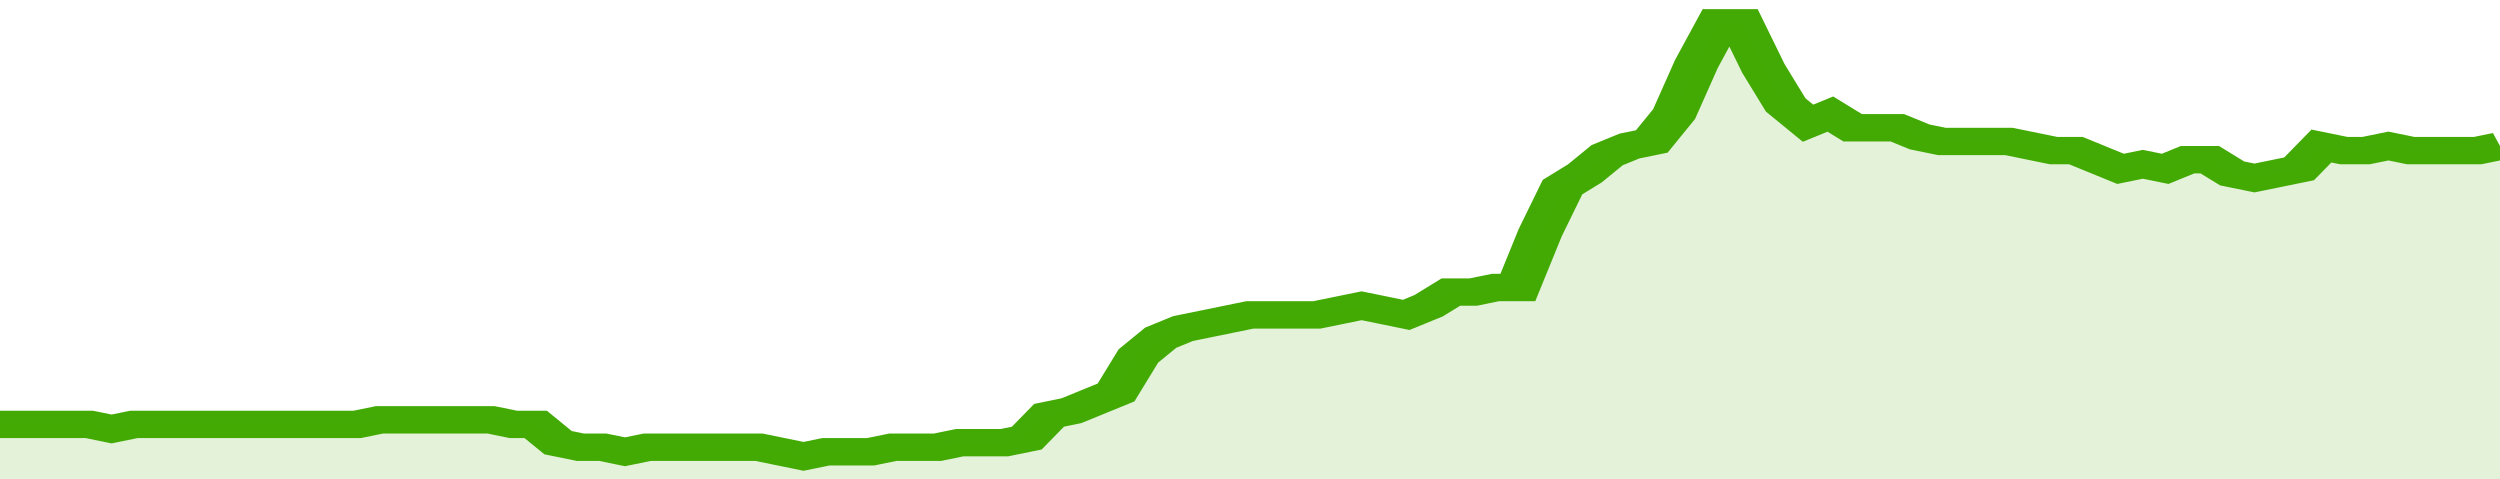
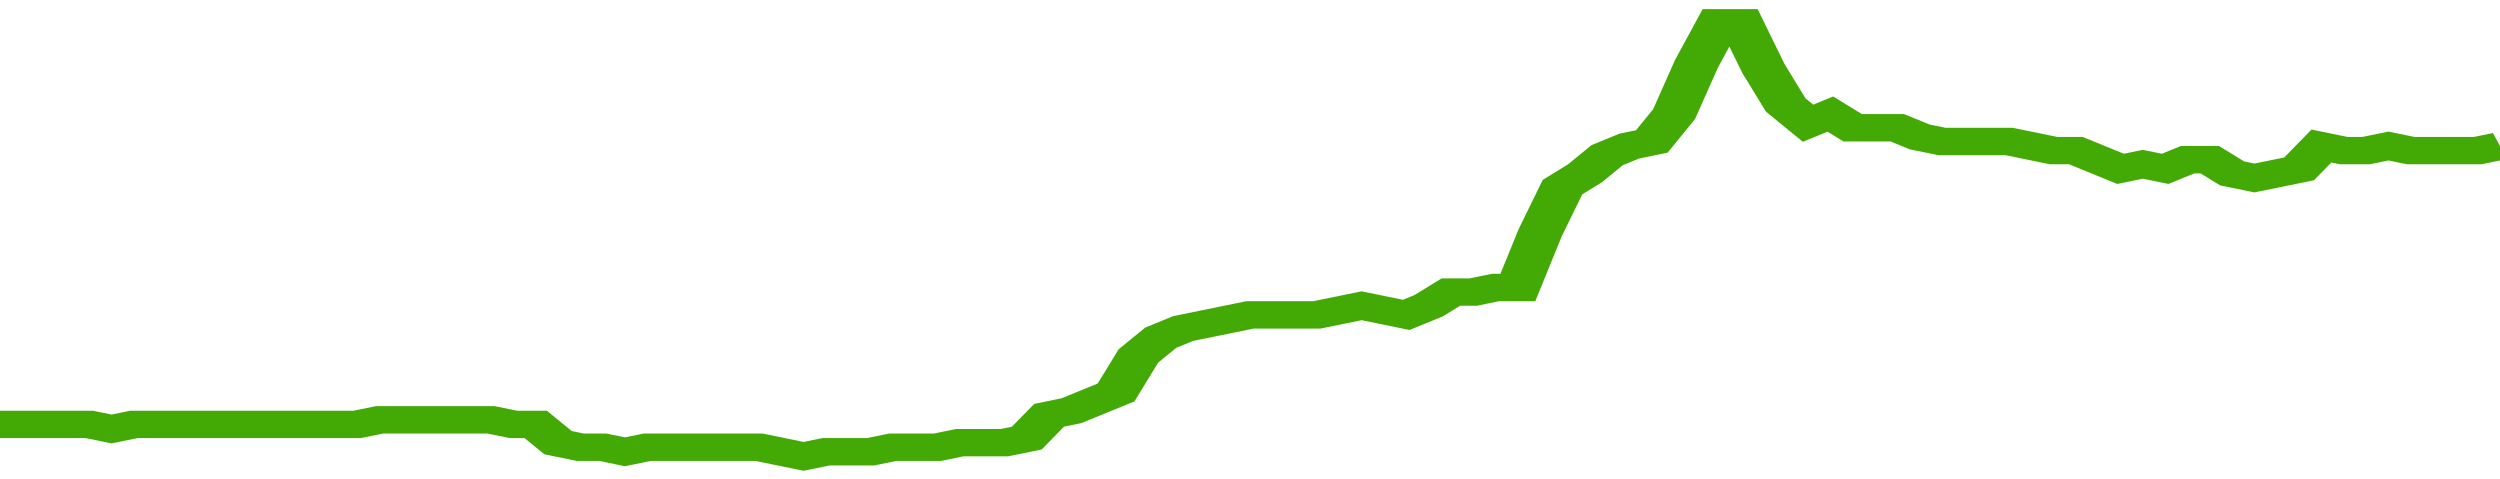
<svg xmlns="http://www.w3.org/2000/svg" viewBox="0 0 336 105" width="120" height="23" preserveAspectRatio="none">
  <polyline fill="none" stroke="#43AA05" stroke-width="6" points="0, 93 3, 93 6, 93 9, 93 12, 93 15, 94 18, 93 21, 93 24, 93 27, 93 30, 93 33, 93 36, 93 39, 93 42, 93 45, 93 48, 93 51, 92 54, 92 57, 92 60, 92 63, 92 66, 92 69, 93 72, 93 75, 97 78, 98 81, 98 84, 99 87, 98 90, 98 93, 98 96, 98 99, 98 102, 98 105, 99 108, 100 111, 99 114, 99 117, 99 120, 98 123, 98 126, 98 129, 97 132, 97 135, 97 138, 96 141, 91 144, 90 147, 88 150, 86 153, 78 156, 74 159, 72 162, 71 165, 70 168, 69 171, 69 174, 69 177, 69 180, 68 183, 67 186, 68 189, 69 192, 67 195, 64 198, 64 201, 63 204, 63 207, 51 210, 41 213, 38 216, 34 219, 32 222, 31 225, 25 228, 14 231, 5 234, 5 237, 15 240, 23 243, 27 246, 25 249, 28 252, 28 255, 28 258, 30 261, 31 264, 31 267, 31 270, 31 273, 32 276, 33 279, 33 282, 35 285, 37 288, 36 291, 37 294, 35 297, 35 300, 38 303, 39 306, 38 309, 37 312, 32 315, 33 318, 33 321, 32 324, 33 327, 33 330, 33 333, 33 336, 32 336, 32 "> </polyline>
-   <polygon fill="#43AA05" opacity="0.15" points="0, 105 0, 93 3, 93 6, 93 9, 93 12, 93 15, 94 18, 93 21, 93 24, 93 27, 93 30, 93 33, 93 36, 93 39, 93 42, 93 45, 93 48, 93 51, 92 54, 92 57, 92 60, 92 63, 92 66, 92 69, 93 72, 93 75, 97 78, 98 81, 98 84, 99 87, 98 90, 98 93, 98 96, 98 99, 98 102, 98 105, 99 108, 100 111, 99 114, 99 117, 99 120, 98 123, 98 126, 98 129, 97 132, 97 135, 97 138, 96 141, 91 144, 90 147, 88 150, 86 153, 78 156, 74 159, 72 162, 71 165, 70 168, 69 171, 69 174, 69 177, 69 180, 68 183, 67 186, 68 189, 69 192, 67 195, 64 198, 64 201, 63 204, 63 207, 51 210, 41 213, 38 216, 34 219, 32 222, 31 225, 25 228, 14 231, 5 234, 5 237, 15 240, 23 243, 27 246, 25 249, 28 252, 28 255, 28 258, 30 261, 31 264, 31 267, 31 270, 31 273, 32 276, 33 279, 33 282, 35 285, 37 288, 36 291, 37 294, 35 297, 35 300, 38 303, 39 306, 38 309, 37 312, 32 315, 33 318, 33 321, 32 324, 33 327, 33 330, 33 333, 33 336, 32 336, 105 " />
</svg>